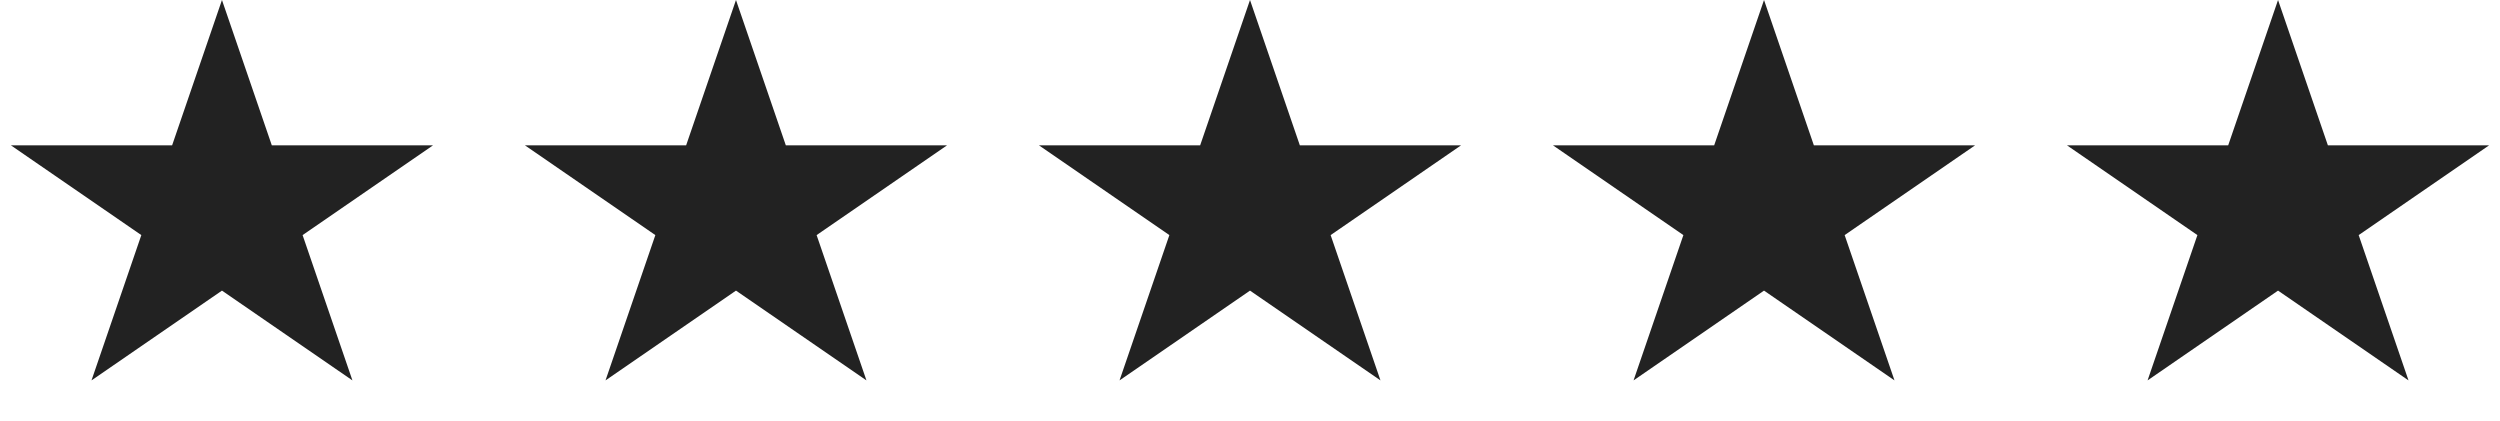
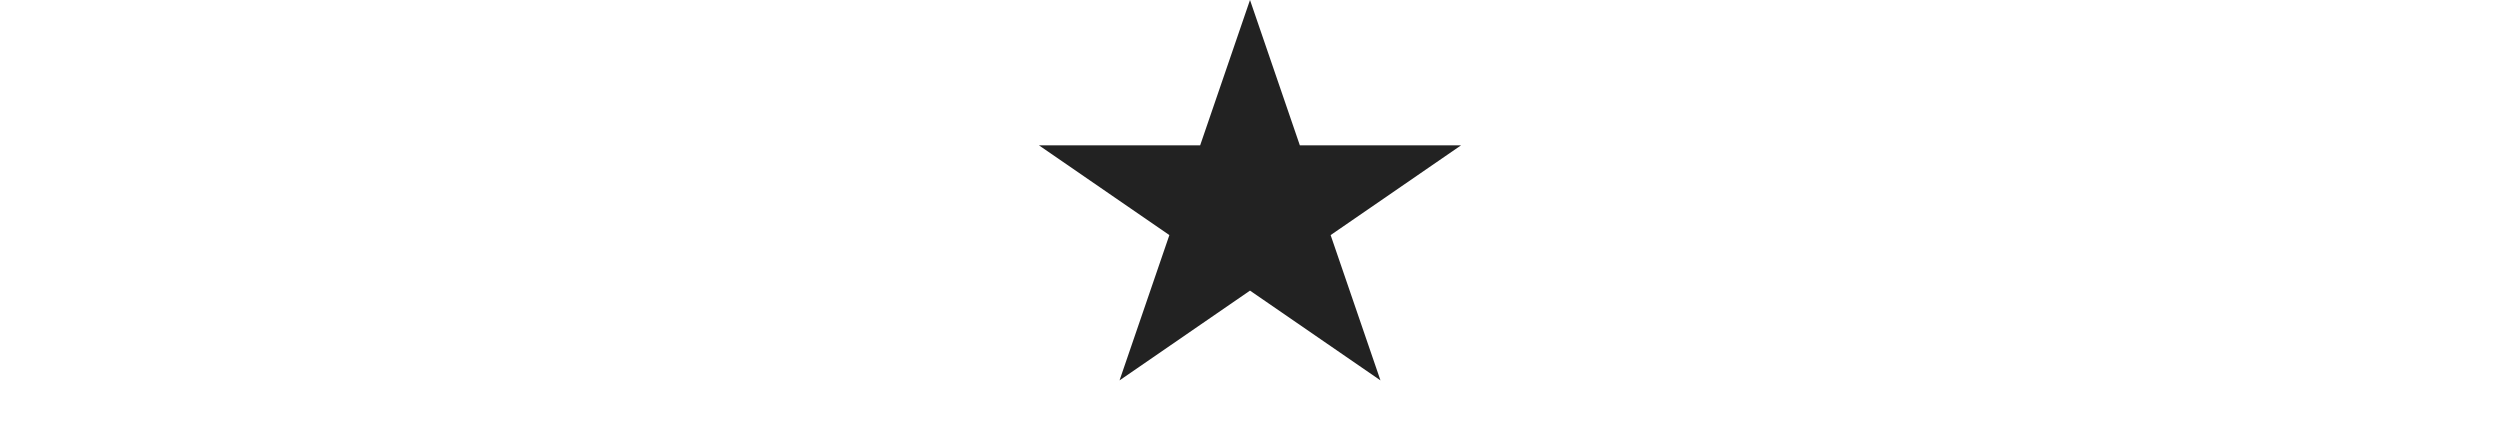
<svg xmlns="http://www.w3.org/2000/svg" width="107" height="18" viewBox="0 0 107 18" fill="none">
-   <path d="M9.5 0L11.633 6.219H18.535L12.951 10.062L15.084 16.281L9.5 12.438L3.916 16.281L6.049 10.062L0.465 6.219H7.367L9.5 0Z" fill="#222222" />
-   <path d="M31.5 0L33.633 6.219H40.535L34.951 10.062L37.084 16.281L31.5 12.438L25.916 16.281L28.049 10.062L22.465 6.219H29.367L31.5 0Z" fill="#222222" />
  <path d="M53.5 0L55.633 6.219H62.535L56.951 10.062L59.084 16.281L53.5 12.438L47.916 16.281L50.049 10.062L44.465 6.219H51.367L53.5 0Z" fill="#222222" />
-   <path d="M75.5 0L77.633 6.219H84.535L78.951 10.062L81.084 16.281L75.5 12.438L69.916 16.281L72.049 10.062L66.465 6.219H73.367L75.5 0Z" fill="#222222" />
-   <path d="M97.5 0L99.633 6.219H106.535L100.951 10.062L103.084 16.281L97.5 12.438L91.916 16.281L94.049 10.062L88.465 6.219H95.367L97.5 0Z" fill="#222222" />
</svg>